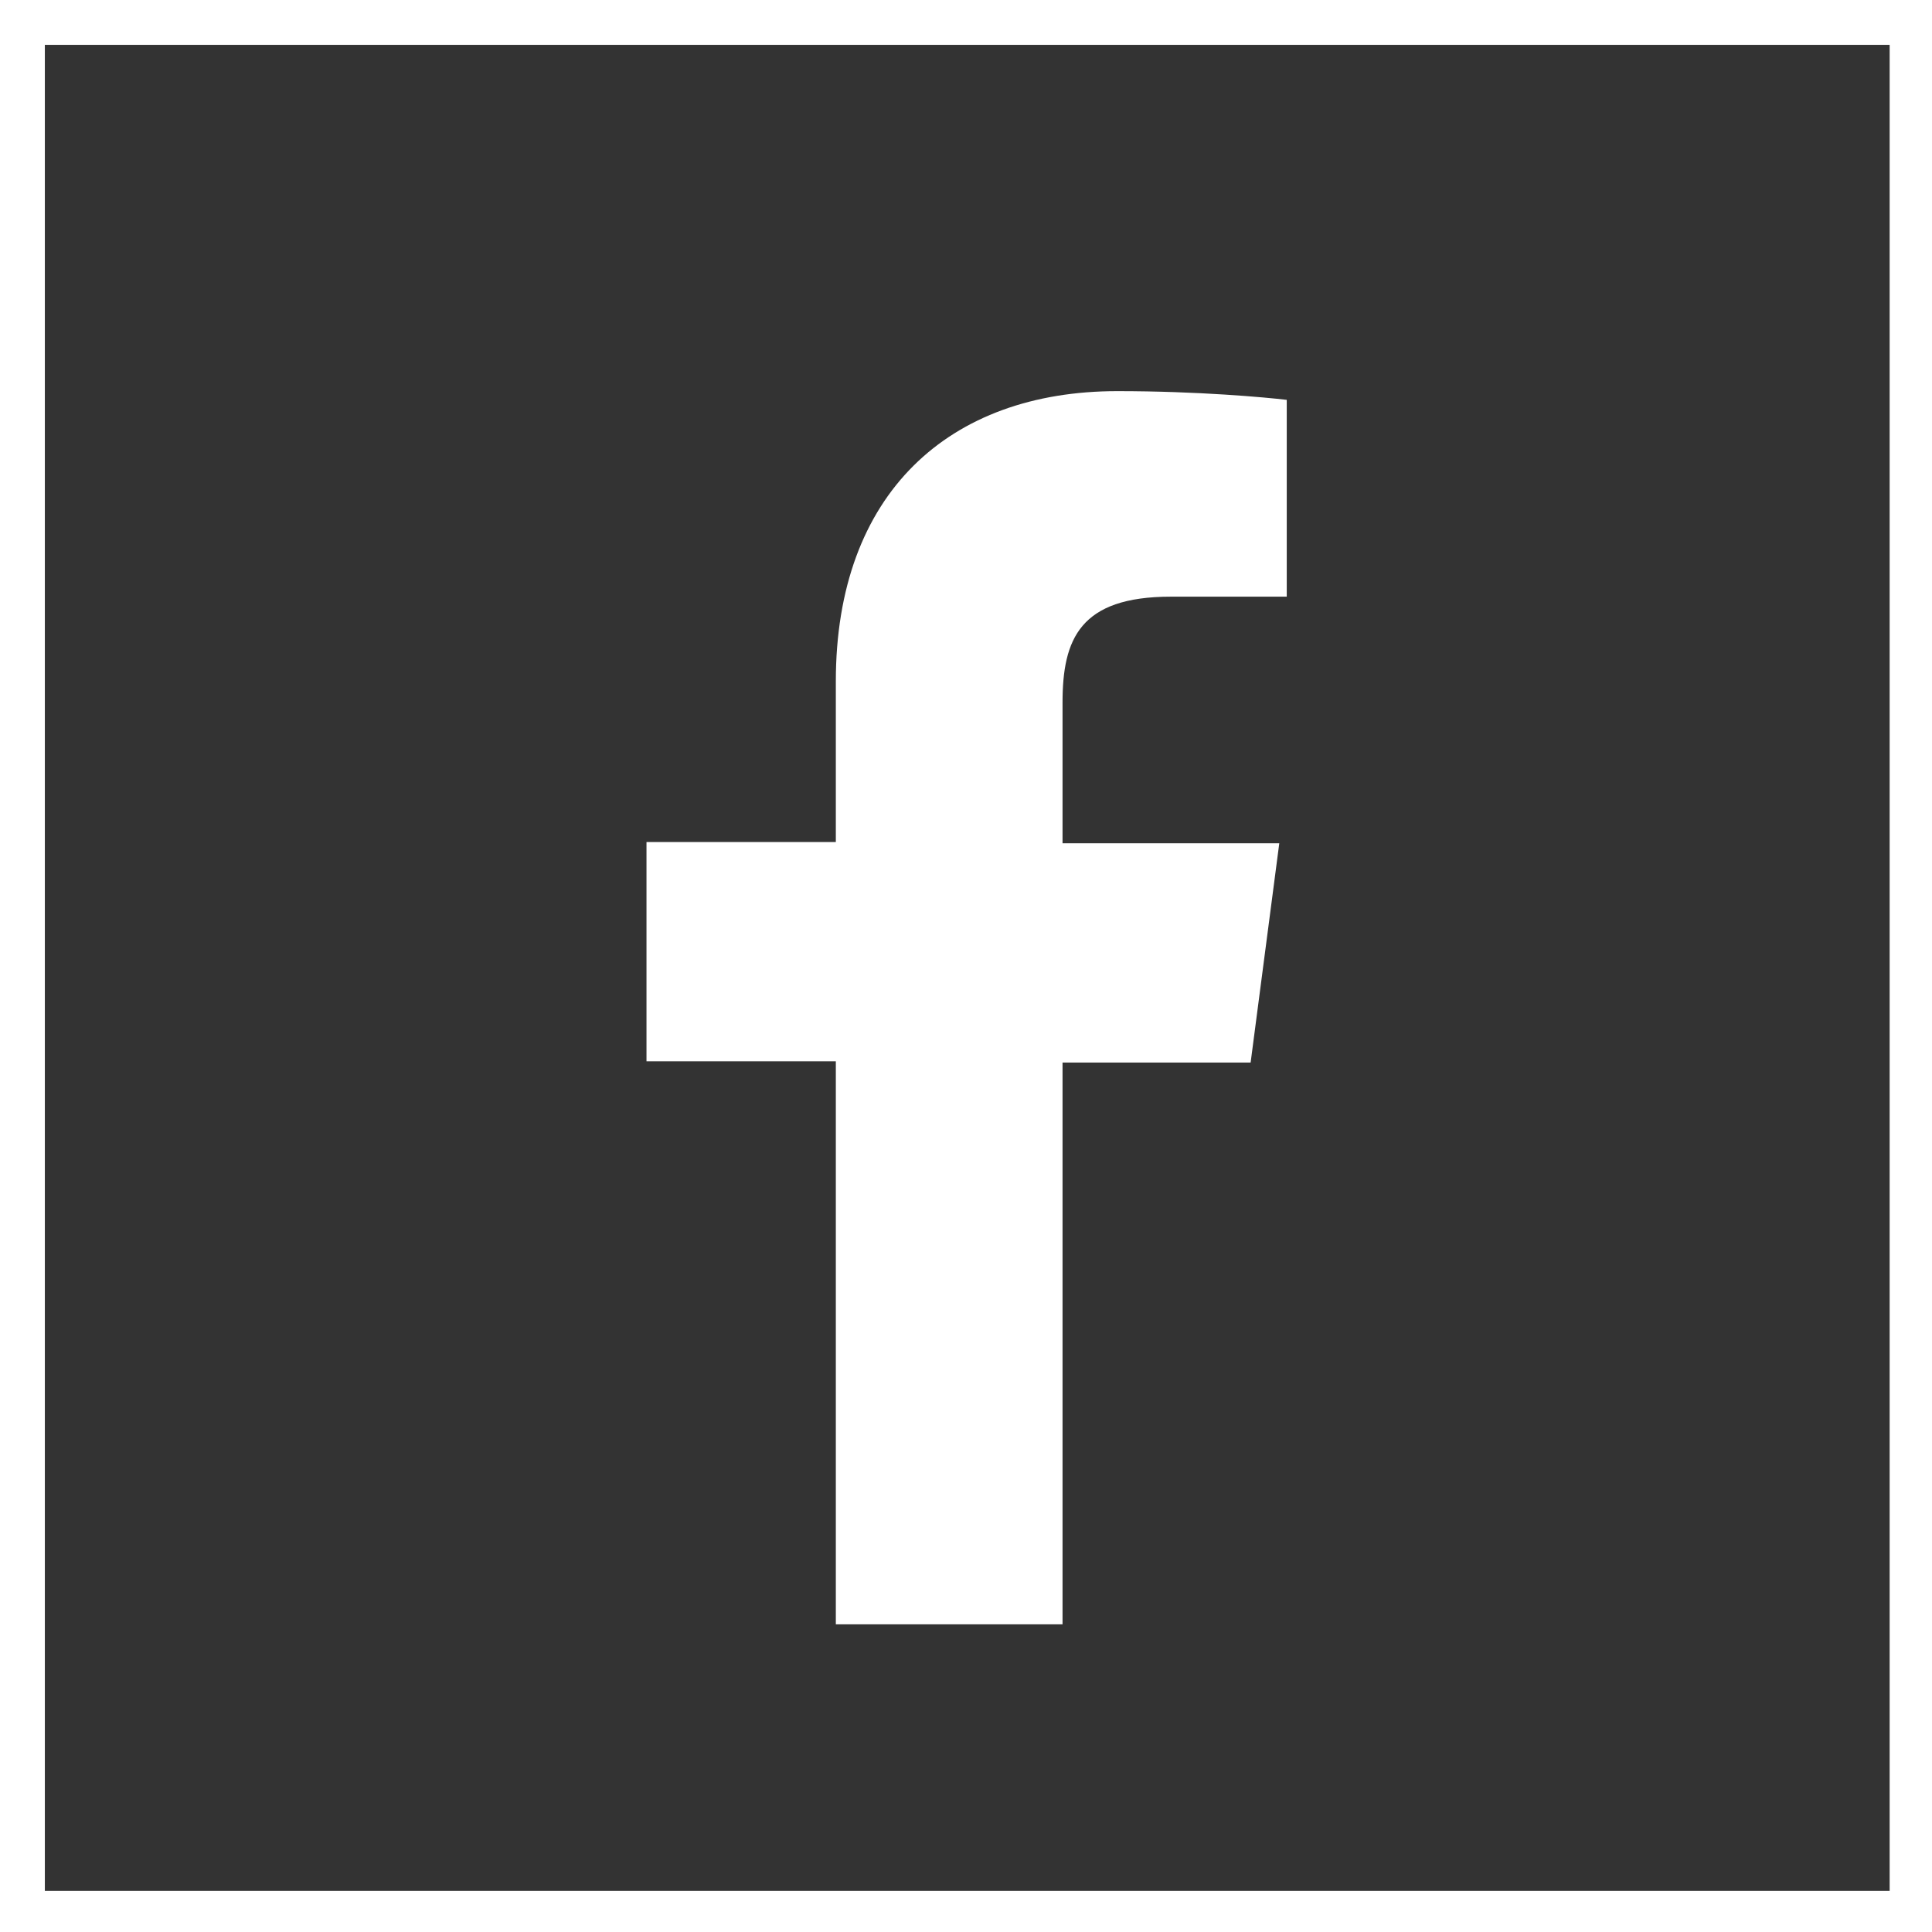
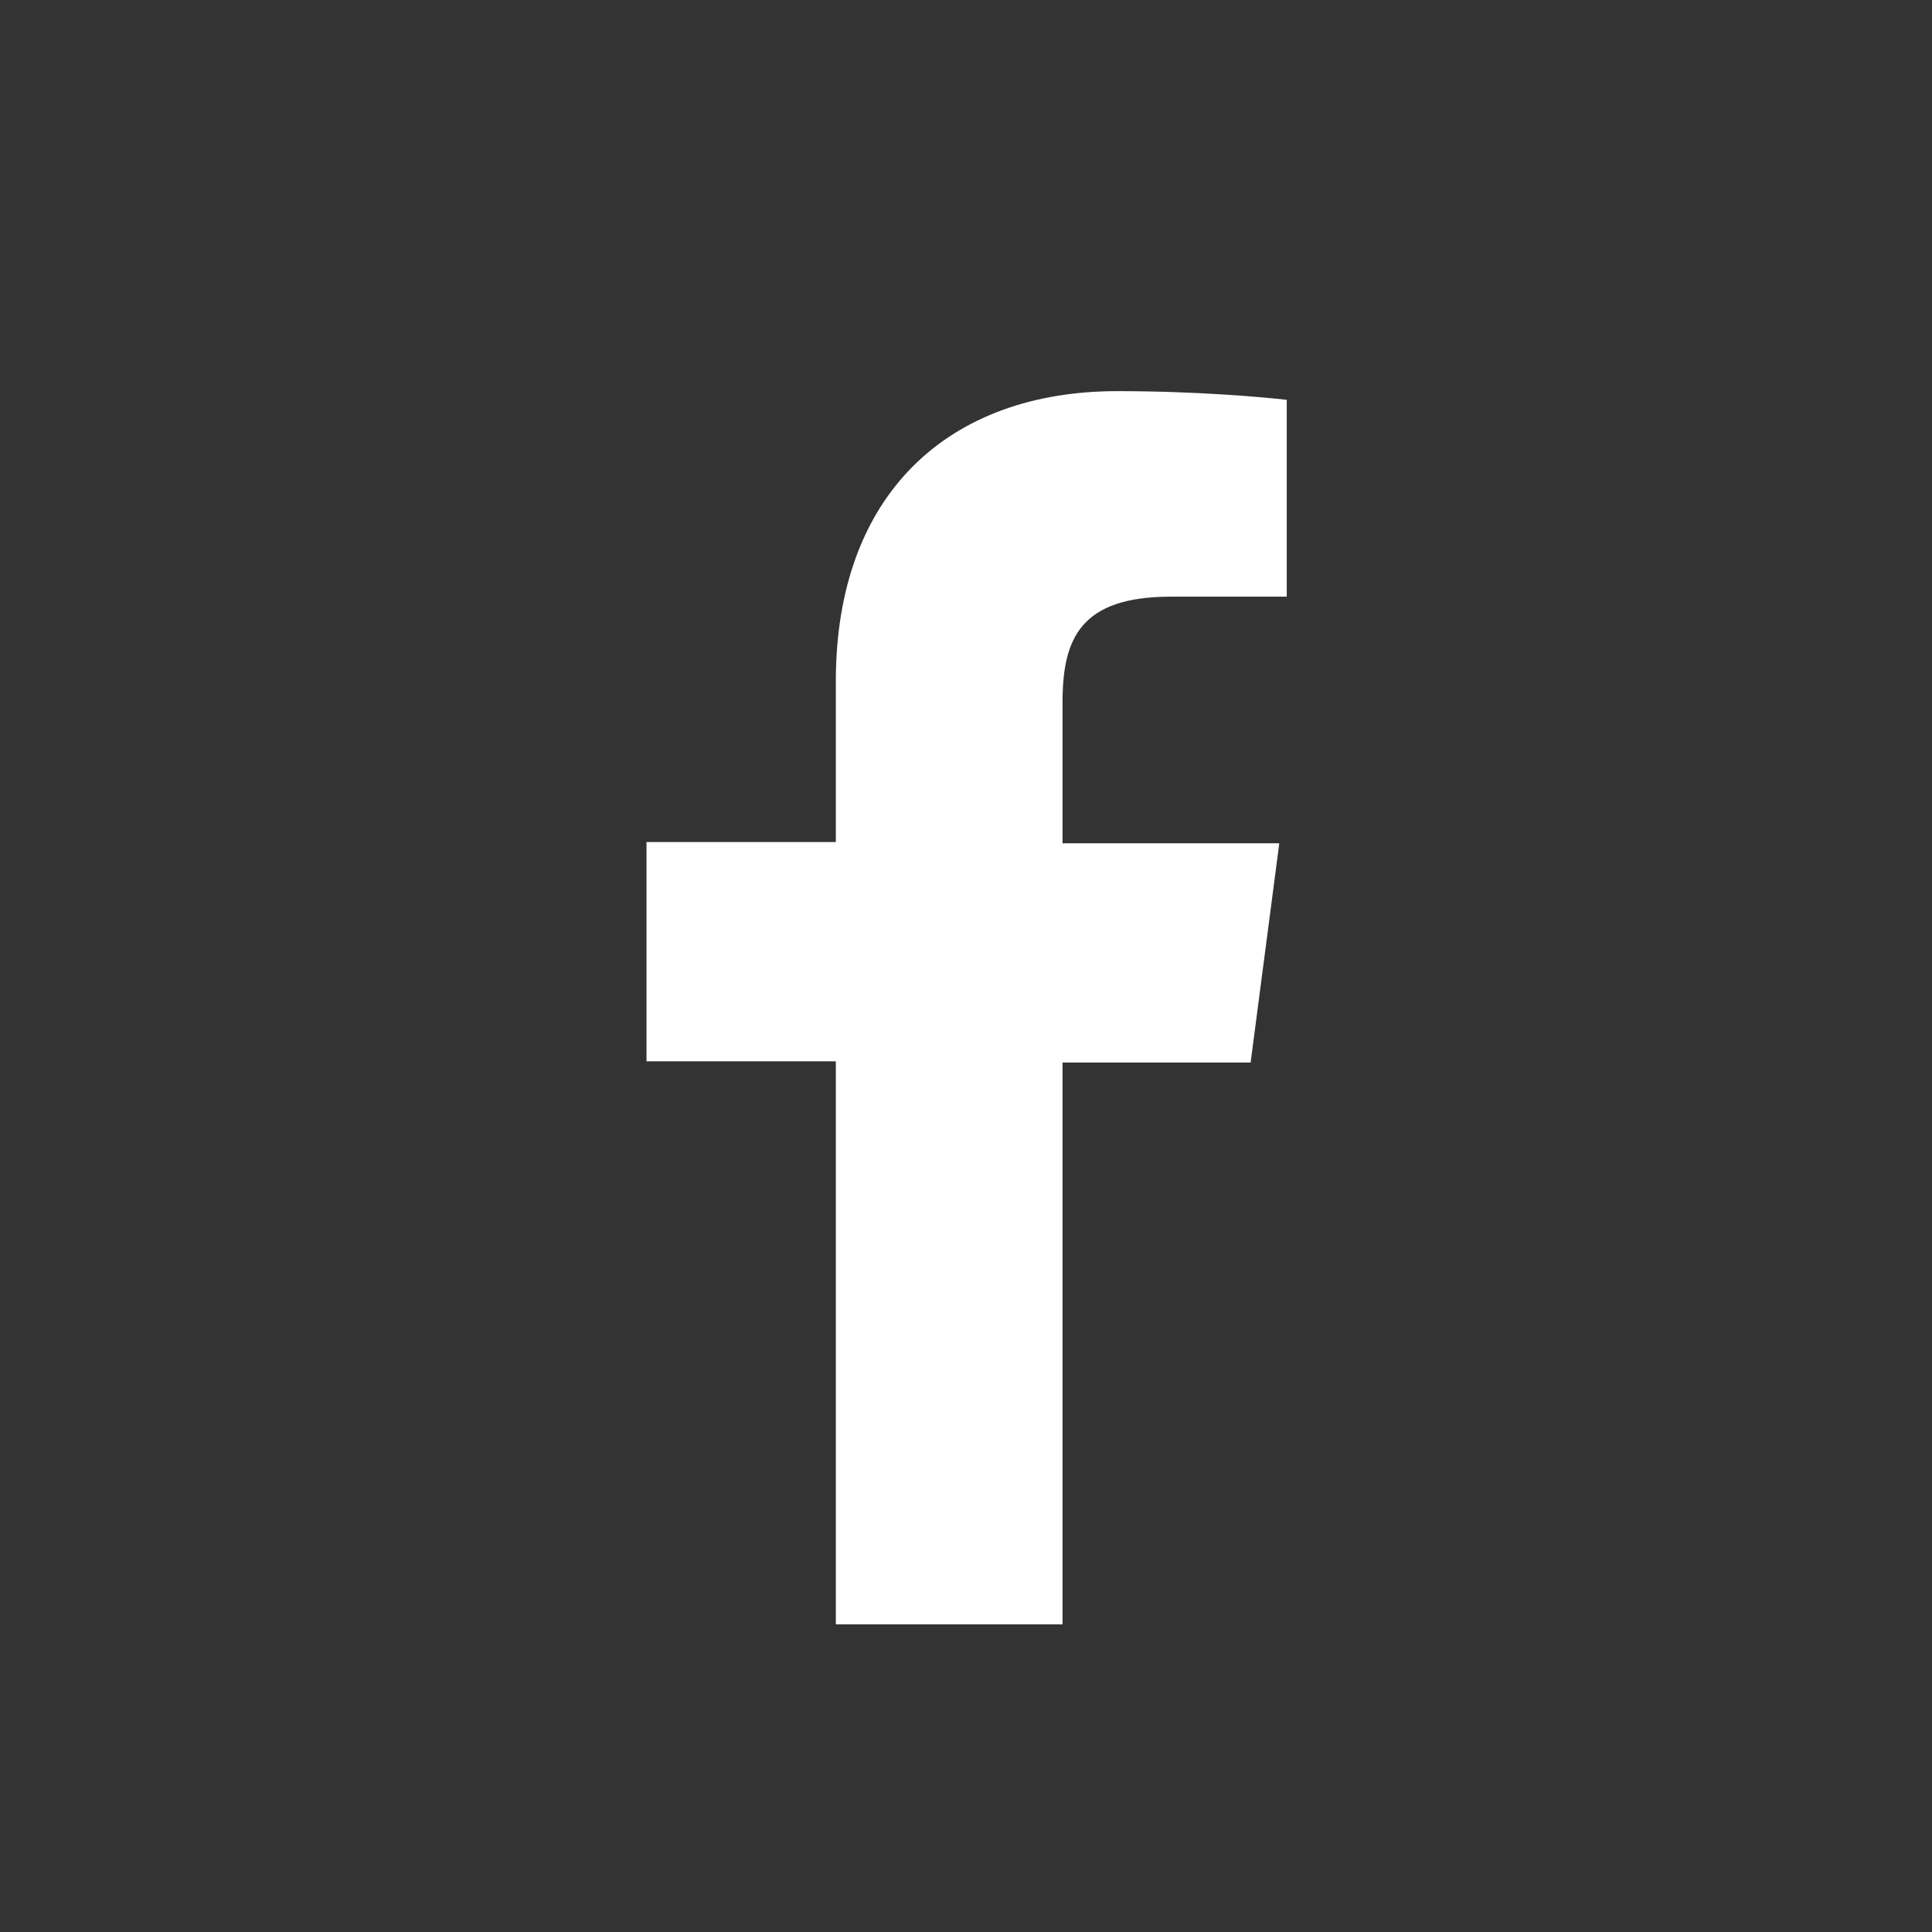
<svg xmlns="http://www.w3.org/2000/svg" version="1.1" x="0px" y="0px" viewBox="0 0 155.1 155.1" style="enable-background:new 0 0 155.1 155.1;" xml:space="preserve">
  <rect x="0" y="0" width="155.1" height="155.1" fill="#333333" stroke="none" />
  <style type="text/css">
	.st0{fill:#FFFFFF;}
	.st1{display:none;}
	.st2{display:inline;fill:#EF7878;}
</style>
  <g id="Capa_1">
    <g>
      <path id="f_1_" class="st0" d="M85.3,130.4V85.3h15.1l2.3-17.6H85.3V56.4c0-5.1,1.4-8.5,8.7-8.5h9.3V32.1    c-1.7-0.2-7.1-0.7-13.6-0.7c-13.5,0-22.6,8.2-22.6,23.3v12.9H51.9v17.6h15.2v45.2H85.3L85.3,130.4z" />
    </g>
-     <path class="st0" d="M0,0v155.1h155.1V0H0z M151.8,151.8H3.6V3.6h148.1V151.8z" />
  </g>
  <g id="Layer_2" class="st1">
-     <path class="st2" d="M78,3.1C36.4,3.1,2.6,36.9,2.6,78.5s33.8,75.4,75.4,75.4s75.4-33.8,75.4-75.4S119.6,3.1,78,3.1z M78,147.2   c-38,0-68.7-30.8-68.7-68.7S40,9.8,78,9.8s68.7,30.8,68.7,68.7S116,147.2,78,147.2z" />
-   </g>
+     </g>
</svg>